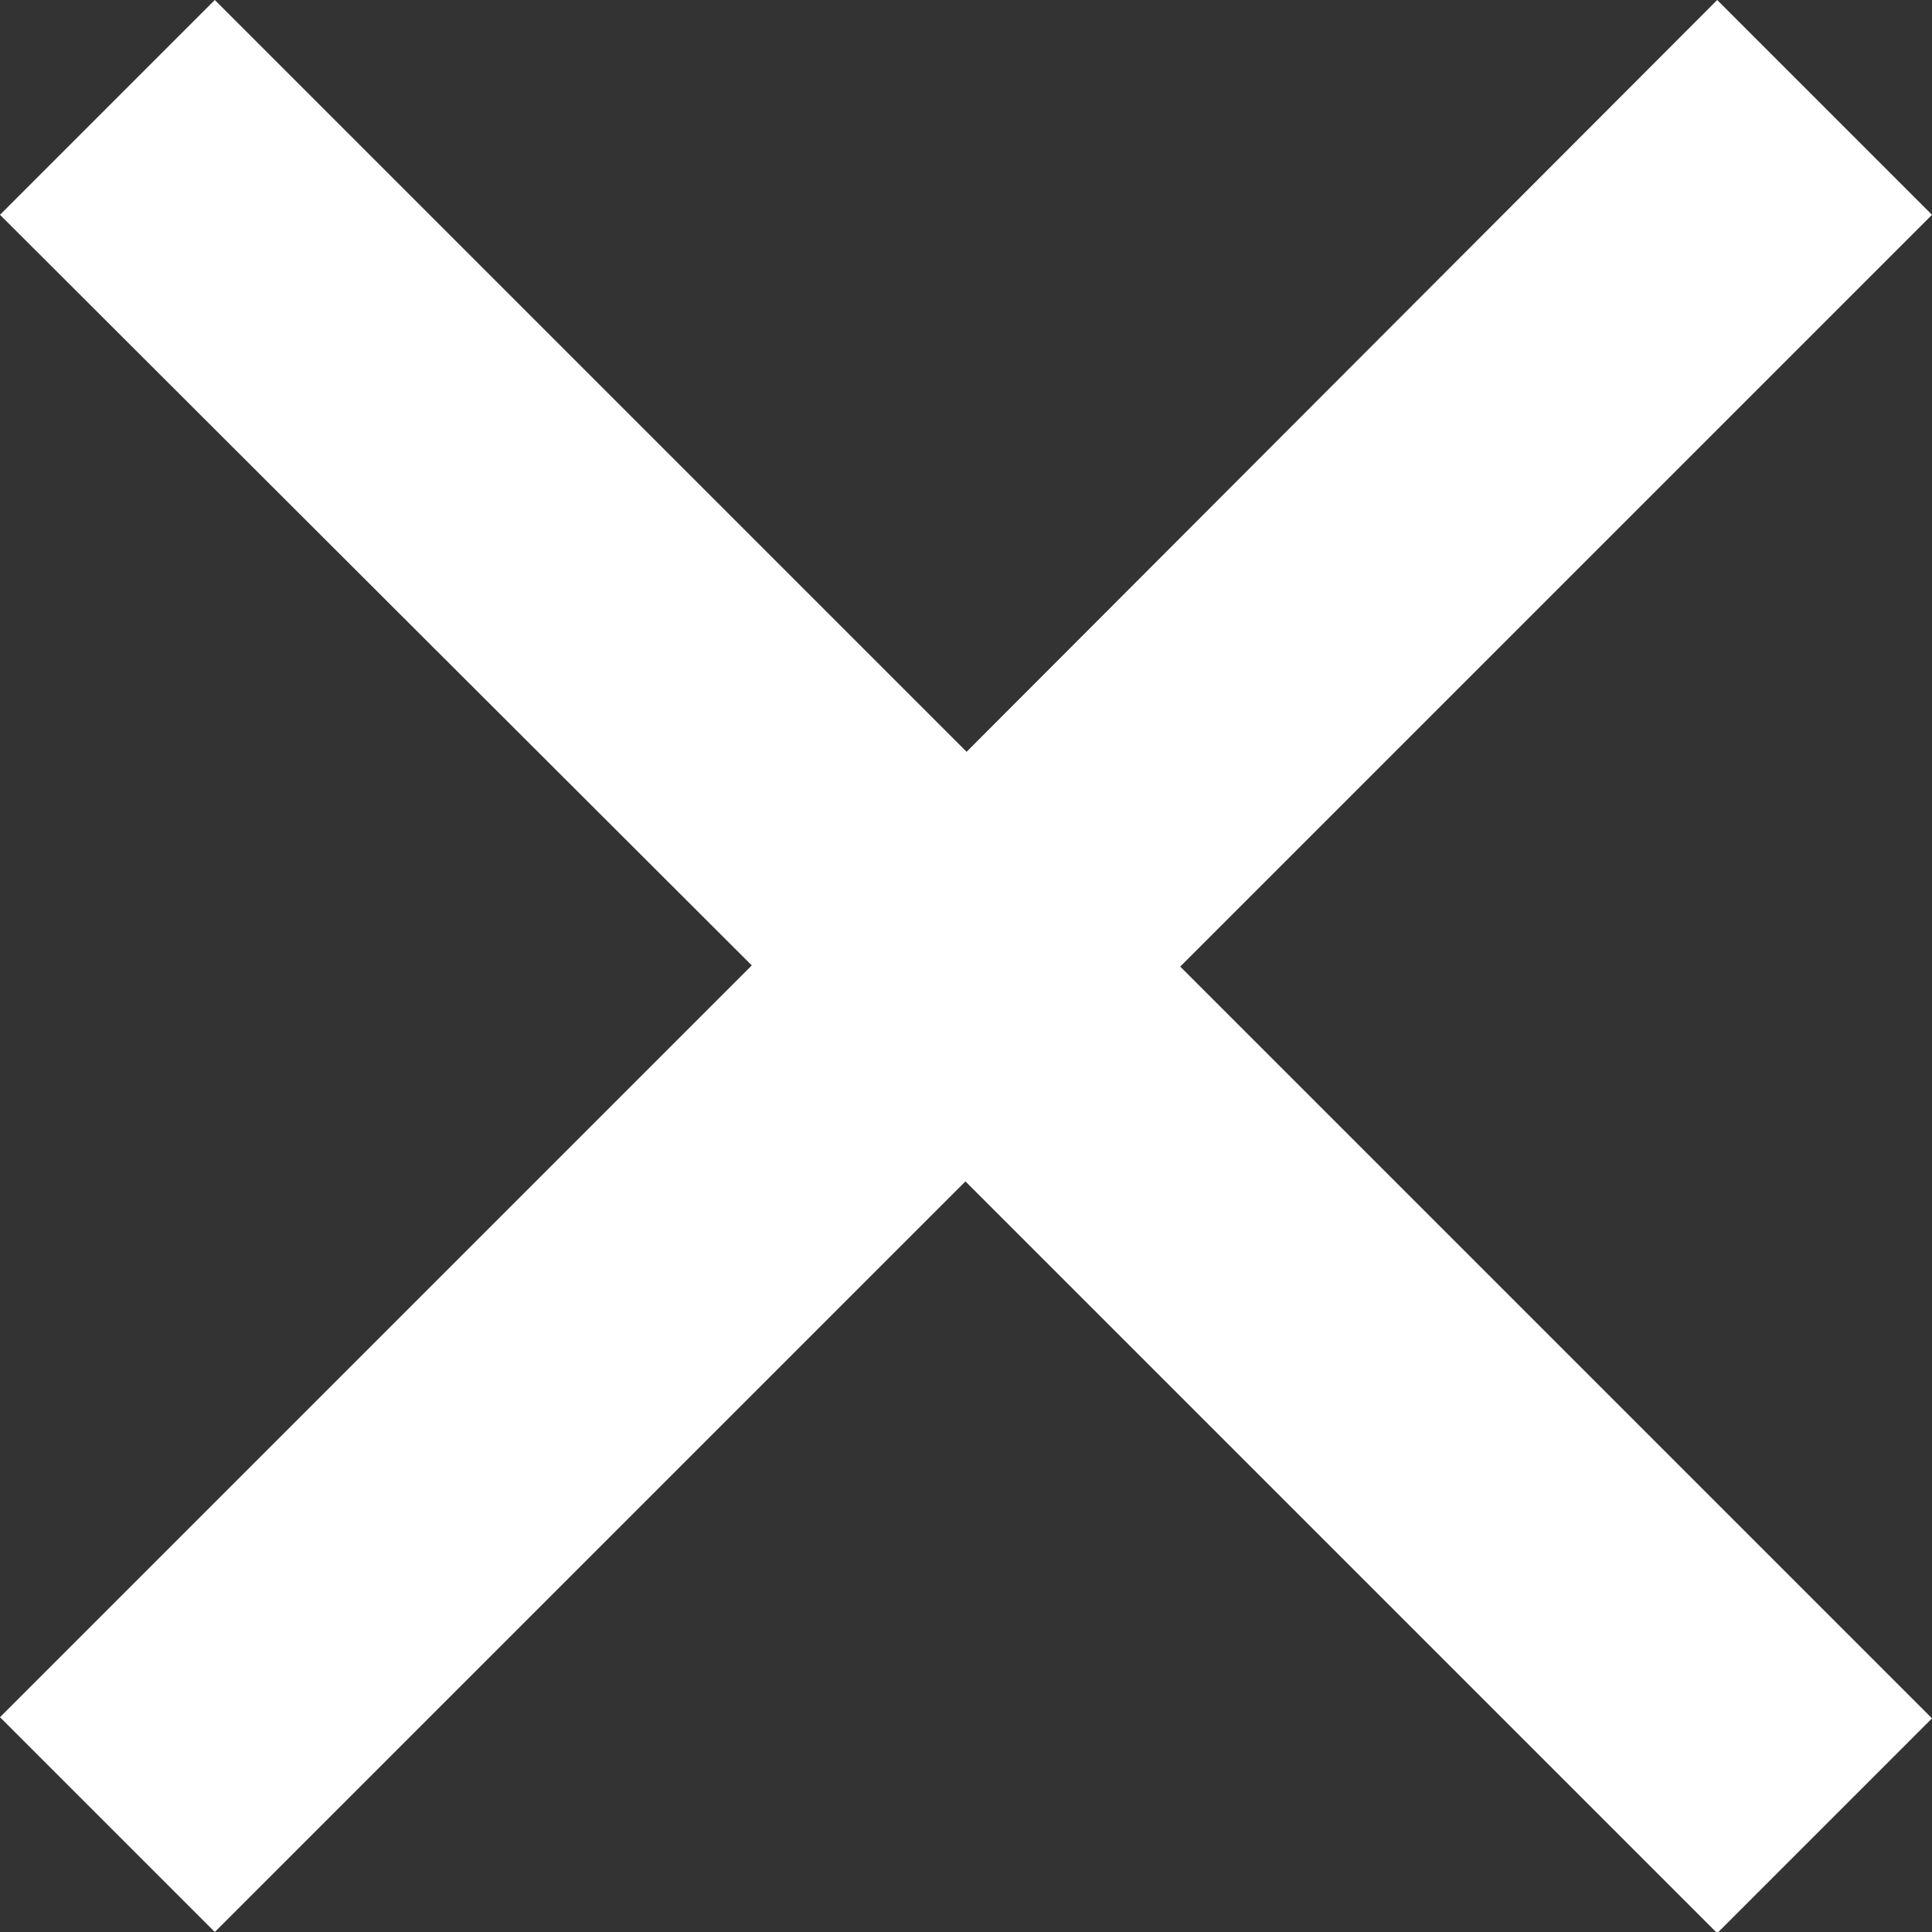
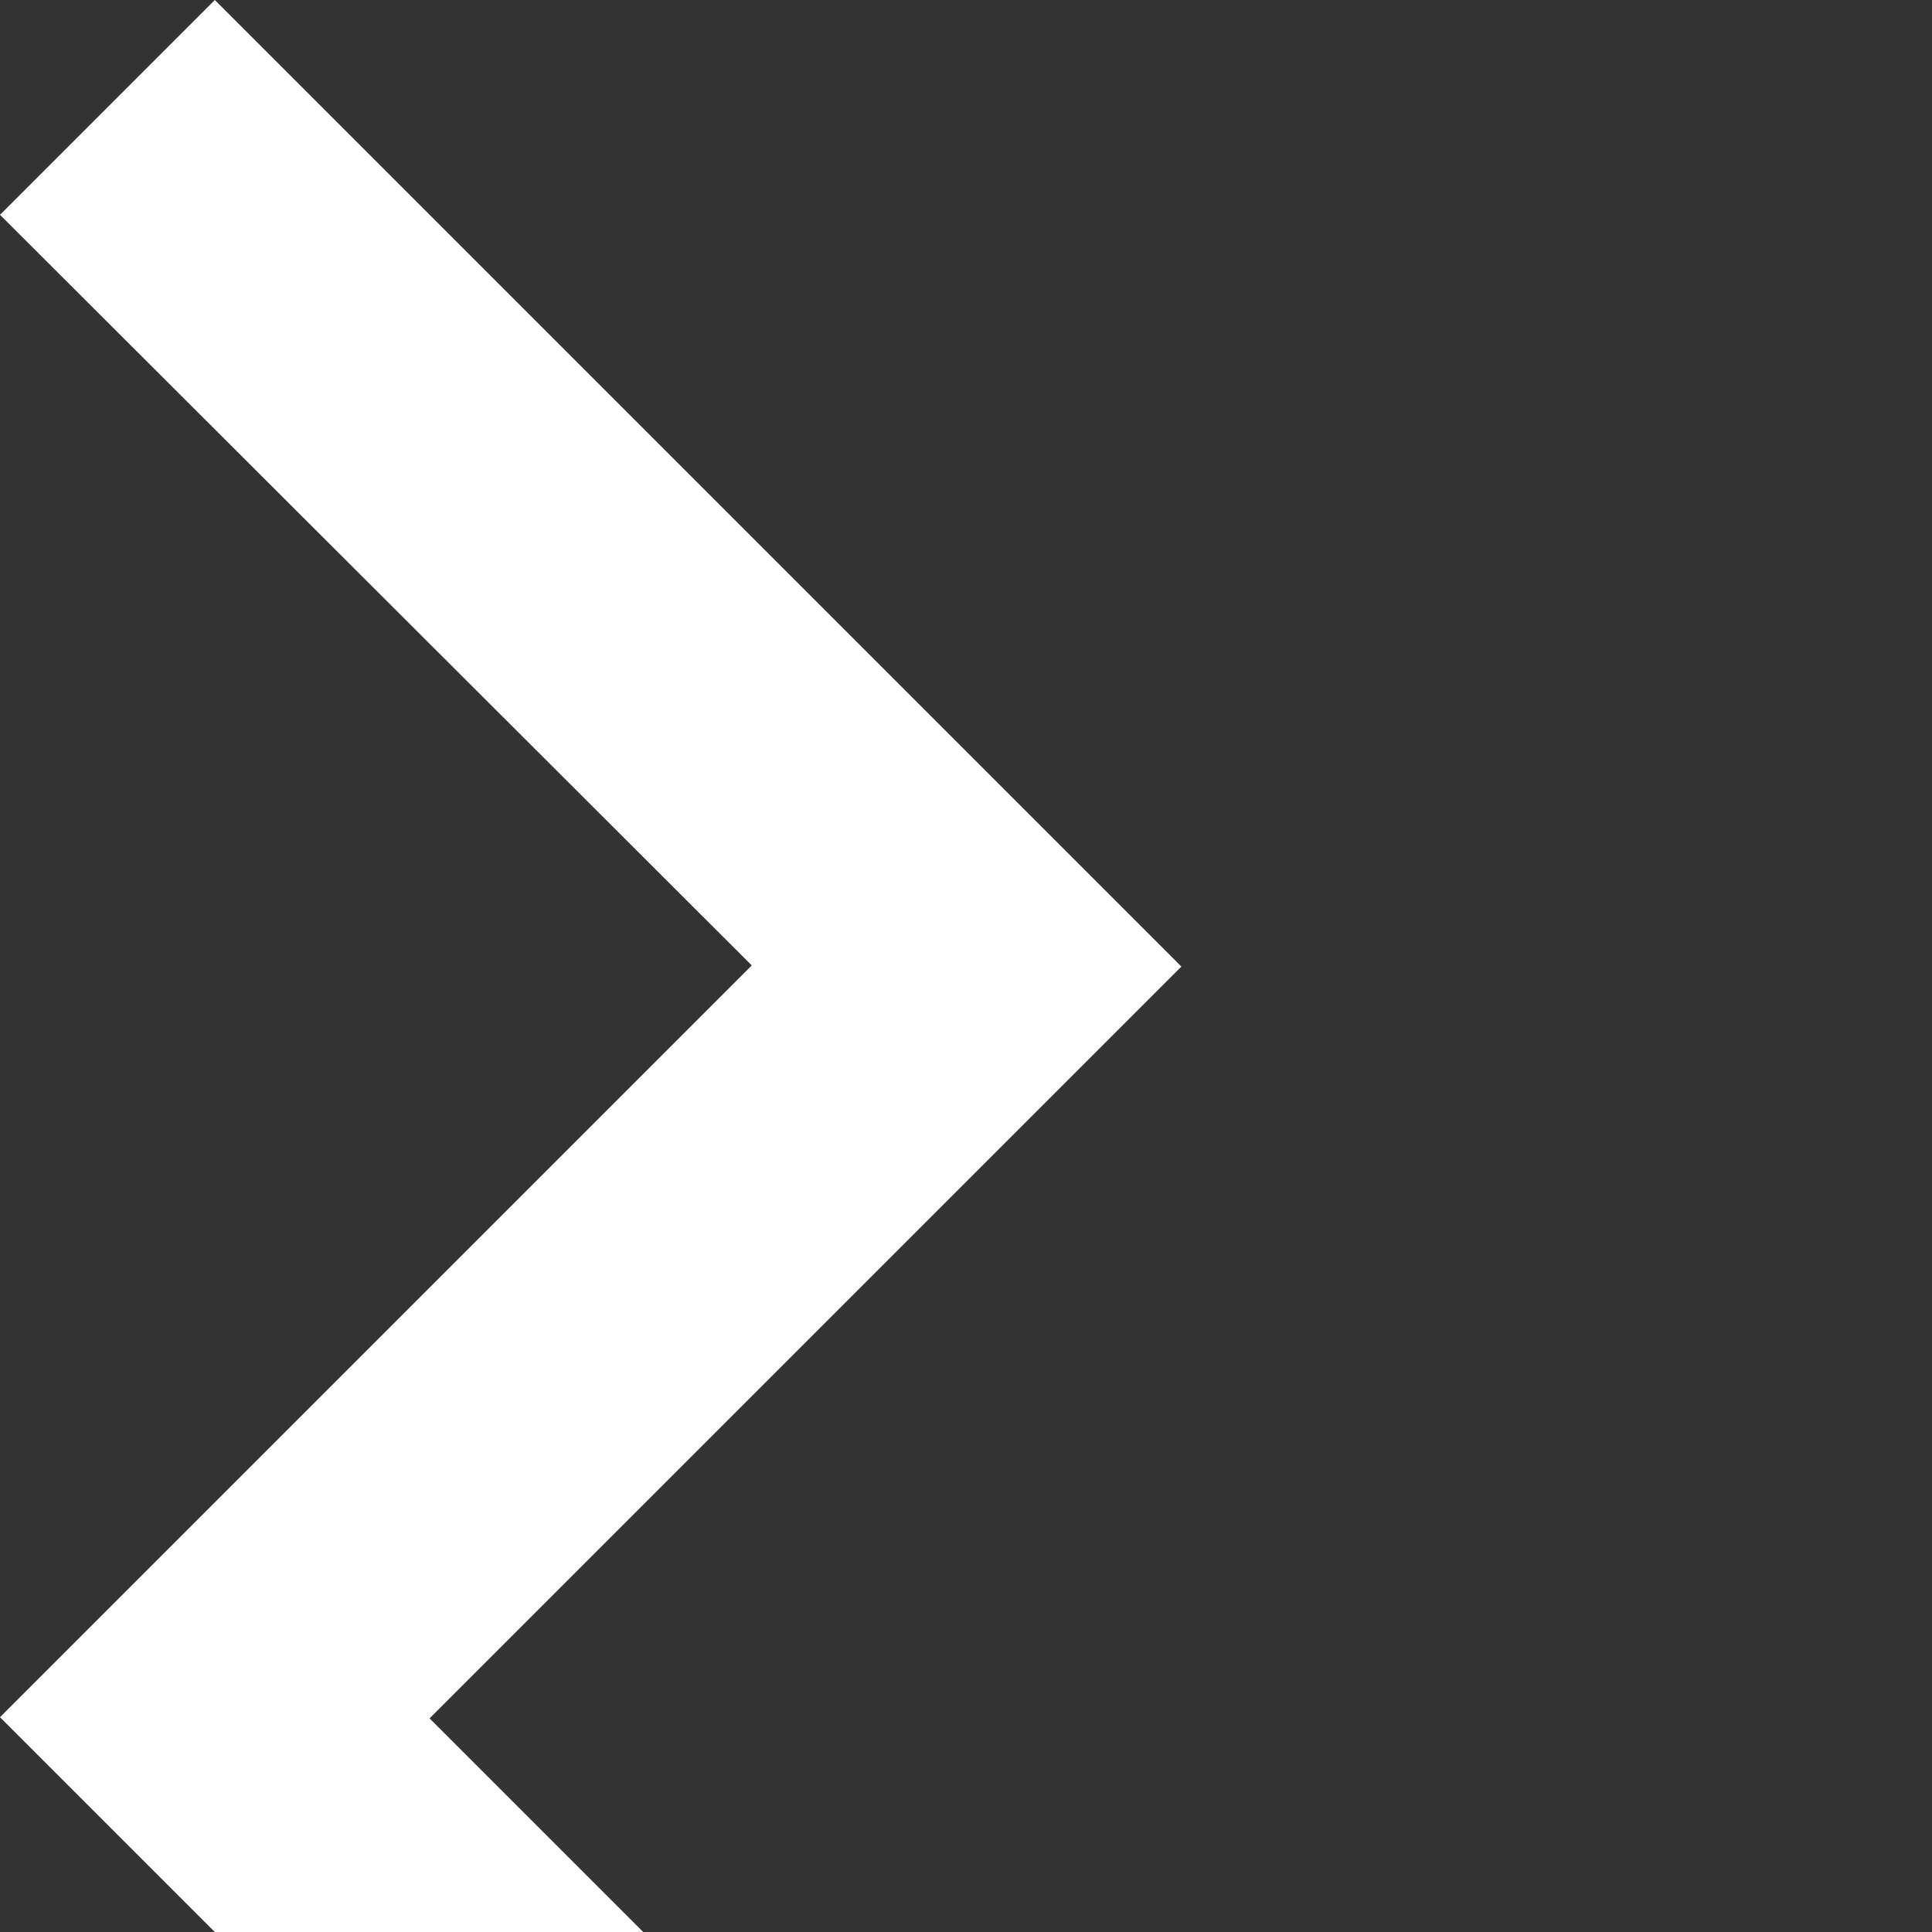
<svg xmlns="http://www.w3.org/2000/svg" id="Layer_1" data-name="Layer 1" viewBox="0 0 16.55 16.55">
  <rect x="0" y="0" width="16.55" height="16.55" fill="#333333" stroke="none" />
  <defs>
    <style>
      .cls-1 {
        fill: #fff;
      }
    </style>
  </defs>
-   <path class="cls-1" d="M1.84,16.55l-1.84-1.84,6.44-6.44L0,1.84,1.84,0l6.44,6.44L14.71,0l1.84,1.84-6.44,6.44,6.44,6.44-1.84,1.84-6.44-6.44L1.84,16.55Z" />
+   <path class="cls-1" d="M1.84,16.55l-1.84-1.84,6.44-6.44L0,1.84,1.84,0l6.44,6.44l1.84,1.84-6.44,6.44,6.44,6.44-1.84,1.84-6.44-6.44L1.84,16.55Z" />
</svg>